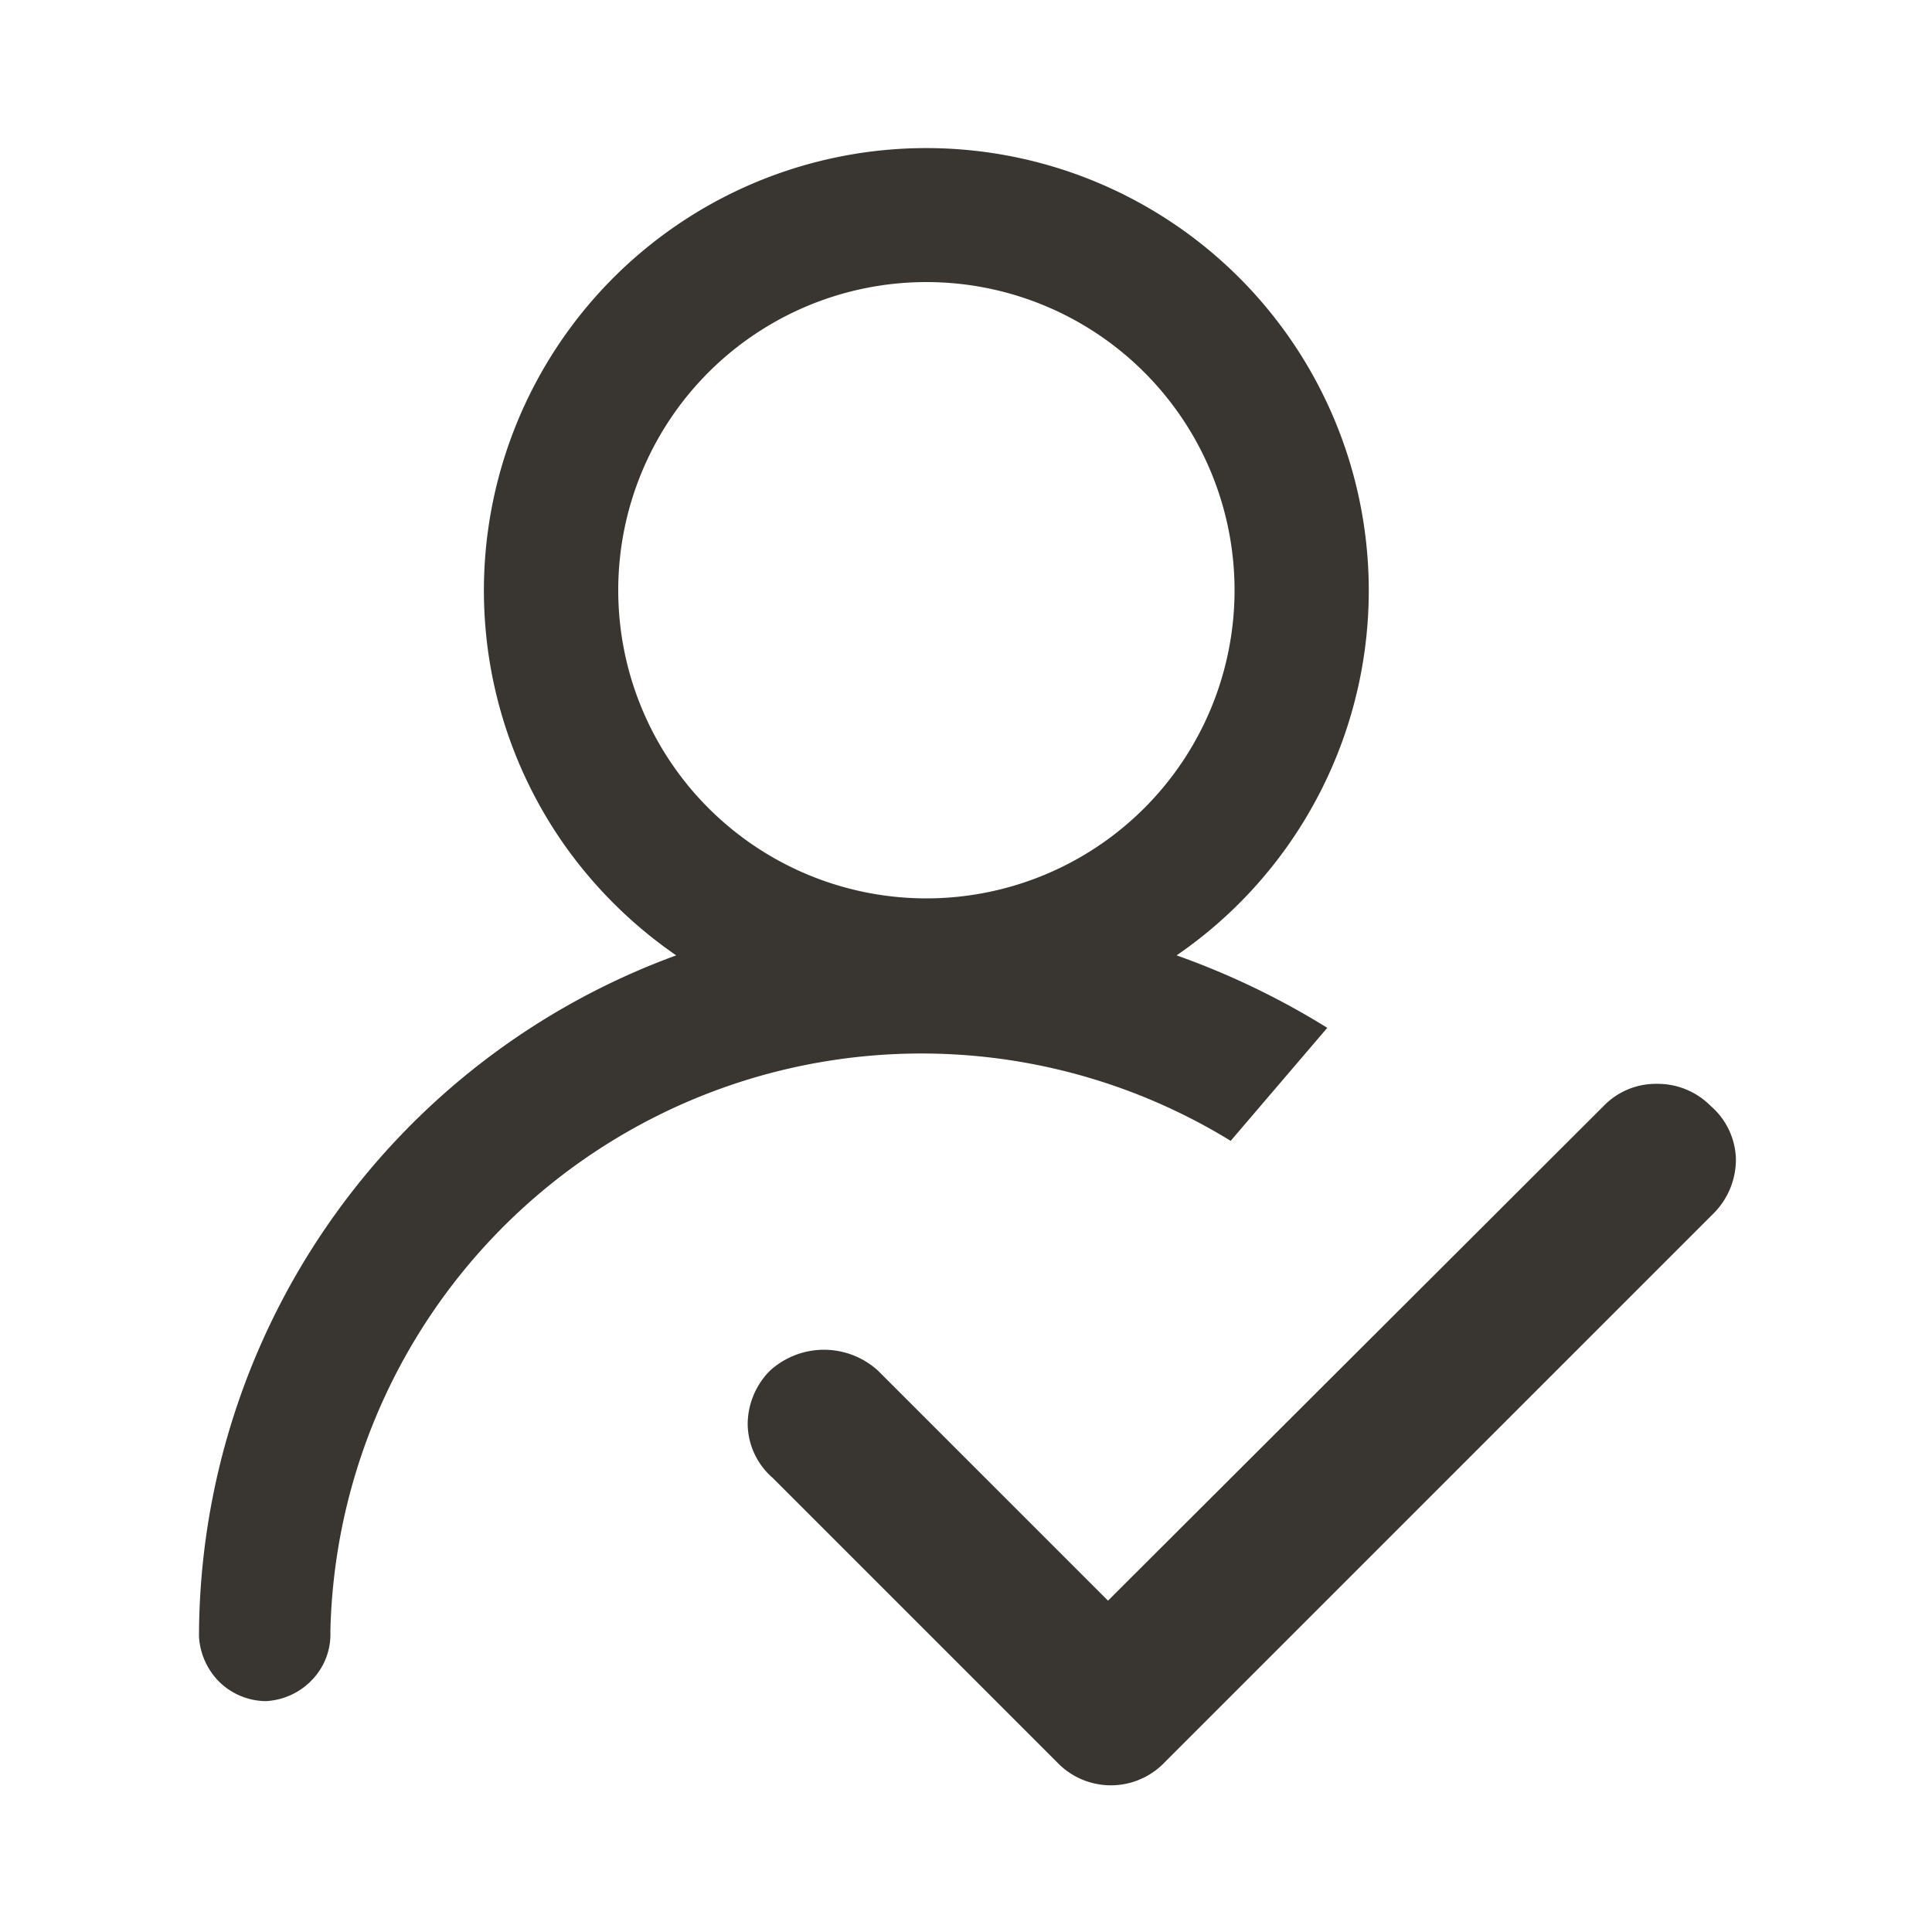
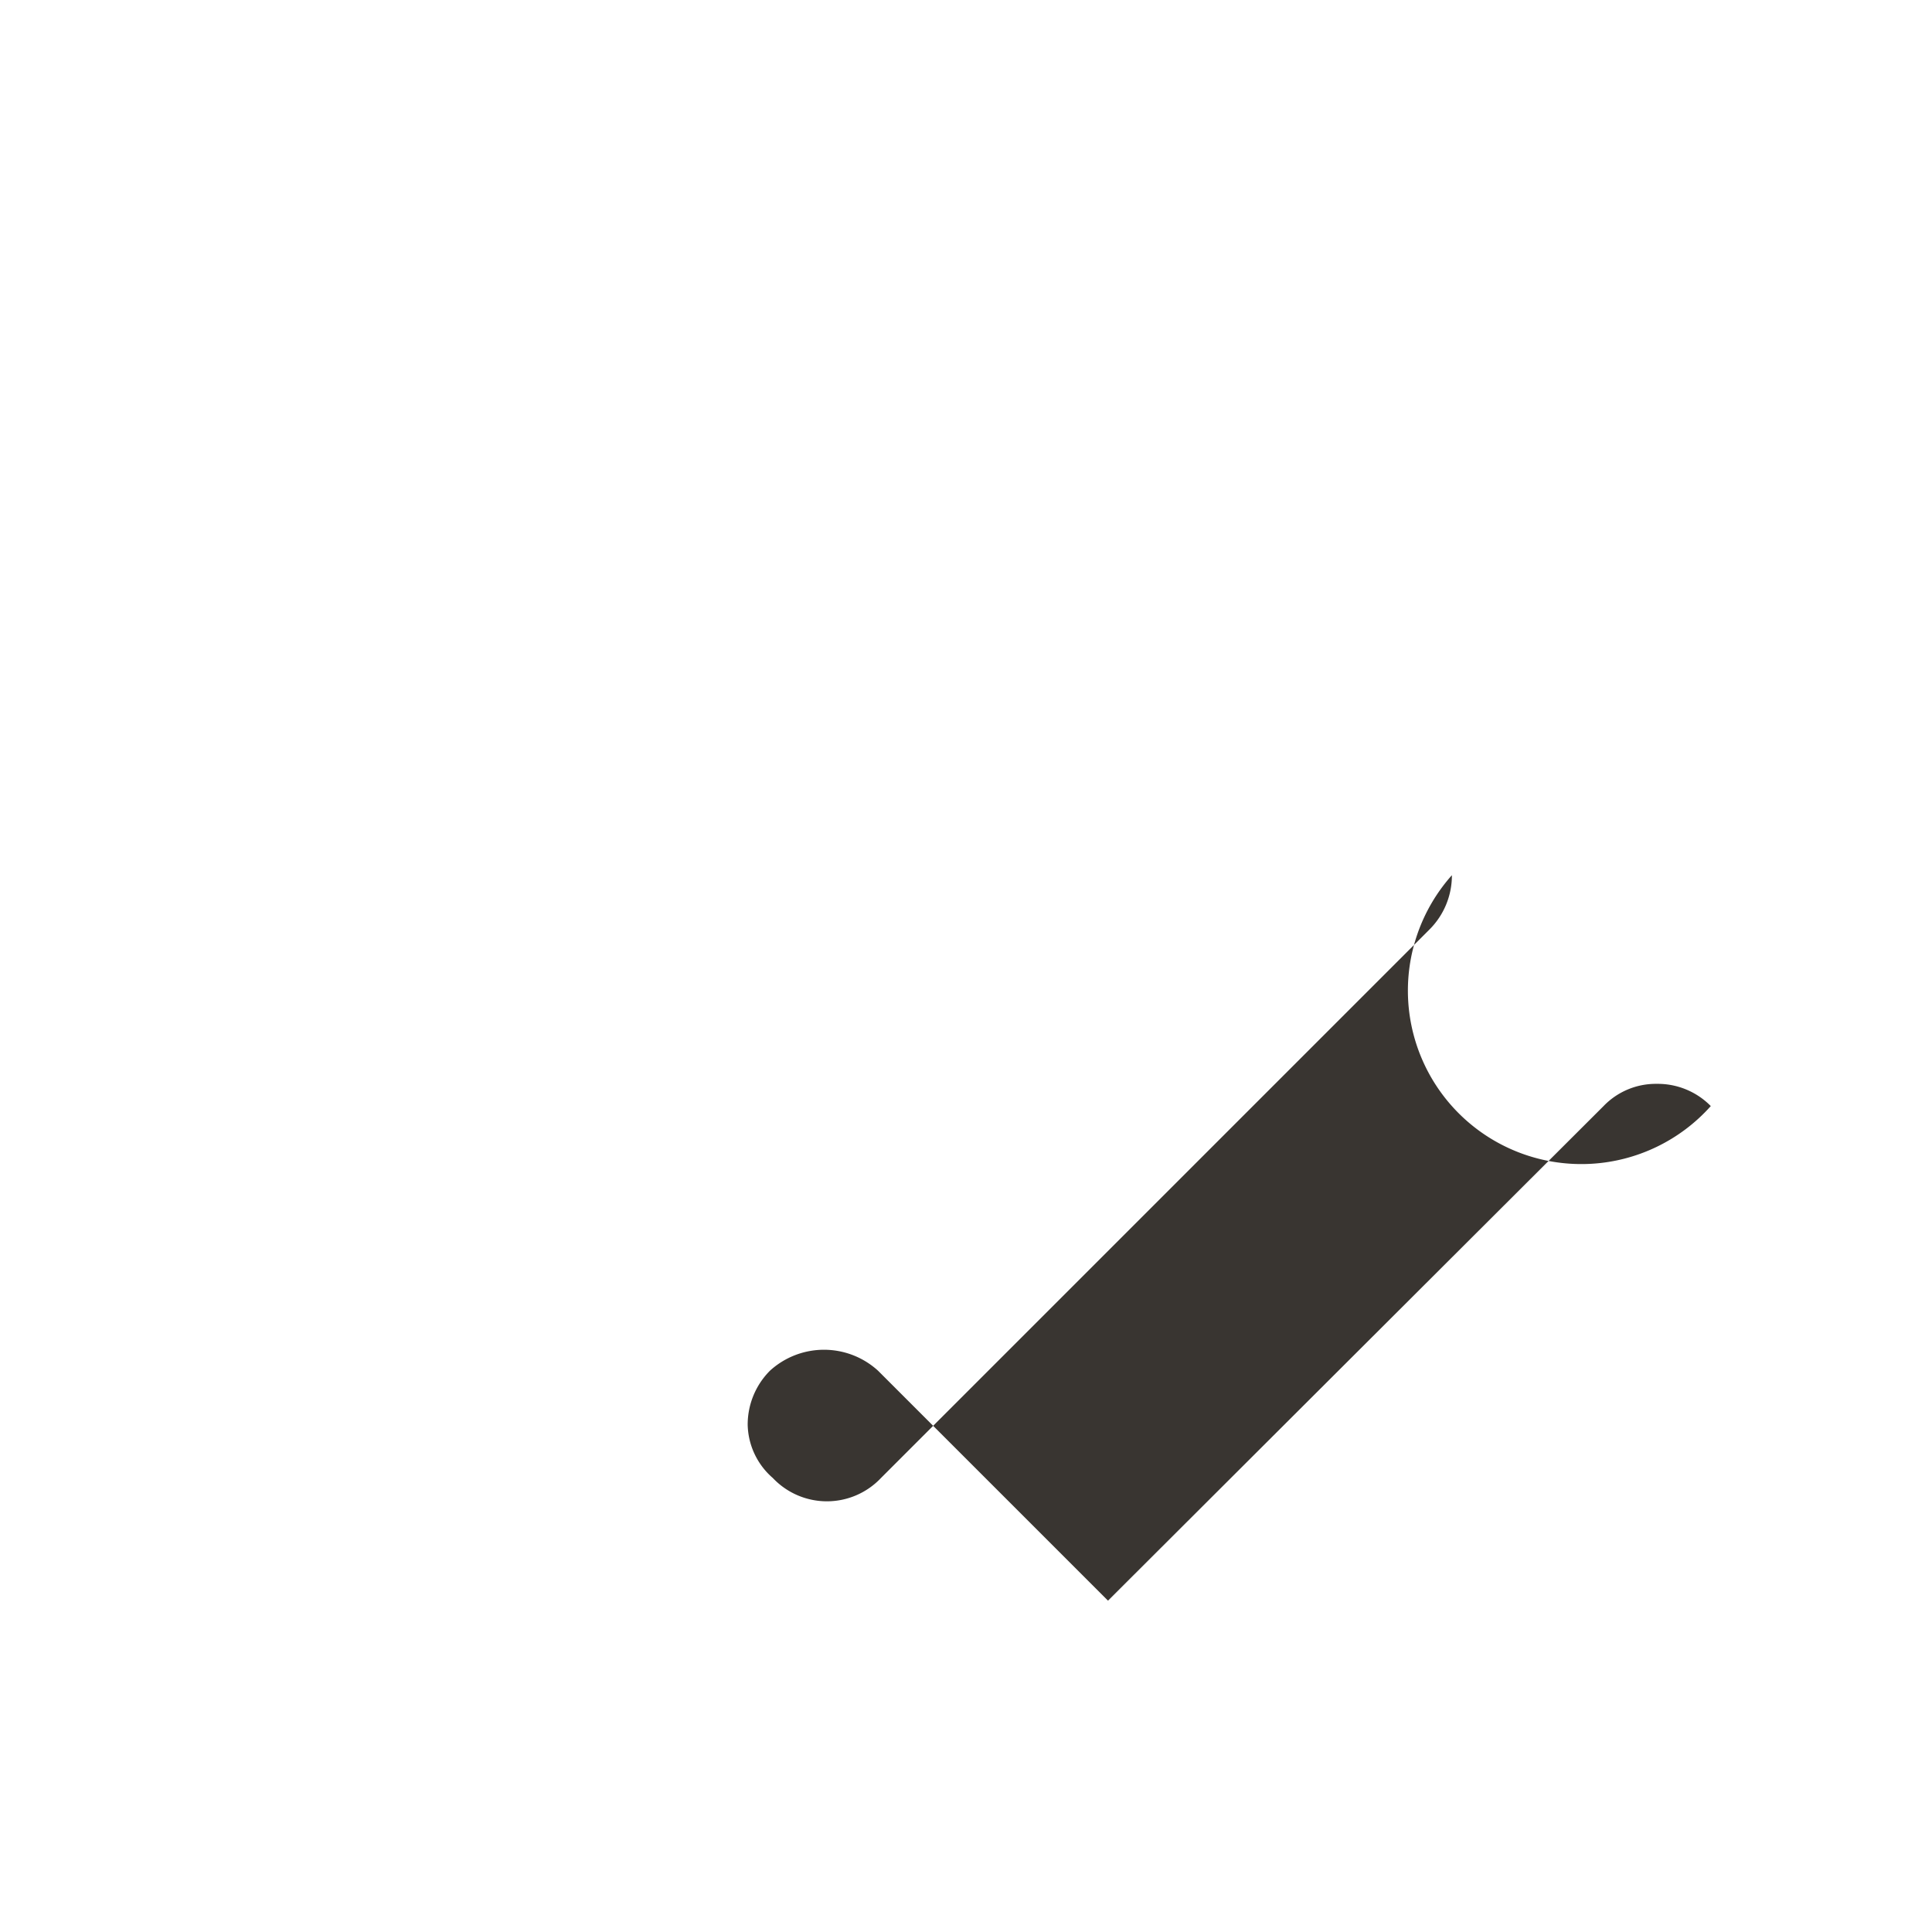
<svg xmlns="http://www.w3.org/2000/svg" viewBox="0 0 20 20">
  <defs>
    <style>.cls-1{fill:#393531;}.cls-2{fill:none;}</style>
  </defs>
  <g id="レイヤー_2" data-name="レイヤー 2">
    <g id="レイヤー_1-2" data-name="レイヤー 1">
-       <path class="cls-1" d="M17.71,11.45a.77.77,0,0,0-.56-.23h0a.75.75,0,0,0-.55.23l-5.13,5.12L9.09,14.19a.83.83,0,0,0-1.12,0,.79.79,0,0,0-.23.56A.75.75,0,0,0,8,15.3l2.94,2.94a.77.77,0,0,0,1.12,0l5.68-5.68a.79.79,0,0,0,.23-.56A.75.75,0,0,0,17.71,11.45Z" />
-       <path class="cls-1" d="M12.18,9.89A4.58,4.58,0,1,0,5.81,8.7,4.64,4.64,0,0,0,7,9.89a7.52,7.52,0,0,0-4.94,7.05v0a.72.72,0,0,0,.22.48.7.7,0,0,0,.47.19h0a.71.71,0,0,0,.49-.23.68.68,0,0,0,.18-.49,6.12,6.12,0,0,1,9.32-5.08l1-1.17A8.08,8.08,0,0,0,12.18,9.89ZM9.59,9.3h0a3.19,3.19,0,1,1,3.19-3.19A3.19,3.19,0,0,1,9.59,9.3Z" />
+       <path class="cls-1" d="M17.71,11.45a.77.77,0,0,0-.56-.23h0a.75.75,0,0,0-.55.23l-5.13,5.12L9.09,14.19a.83.83,0,0,0-1.12,0,.79.79,0,0,0-.23.56A.75.75,0,0,0,8,15.3a.77.77,0,0,0,1.12,0l5.68-5.68a.79.79,0,0,0,.23-.56A.75.75,0,0,0,17.71,11.45Z" />
      <rect class="cls-2" width="20" height="20" />
    </g>
  </g>
</svg>